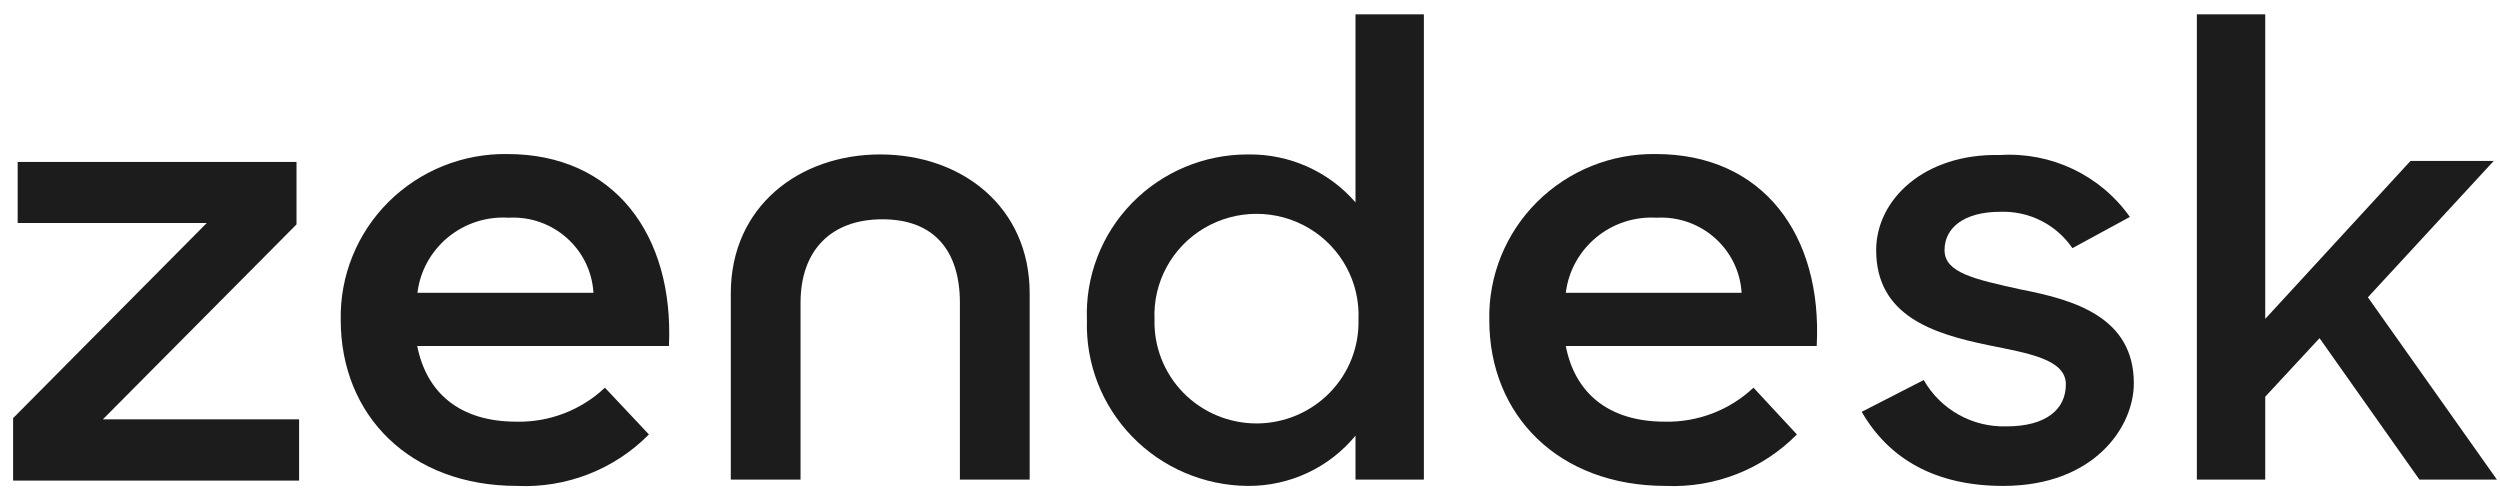
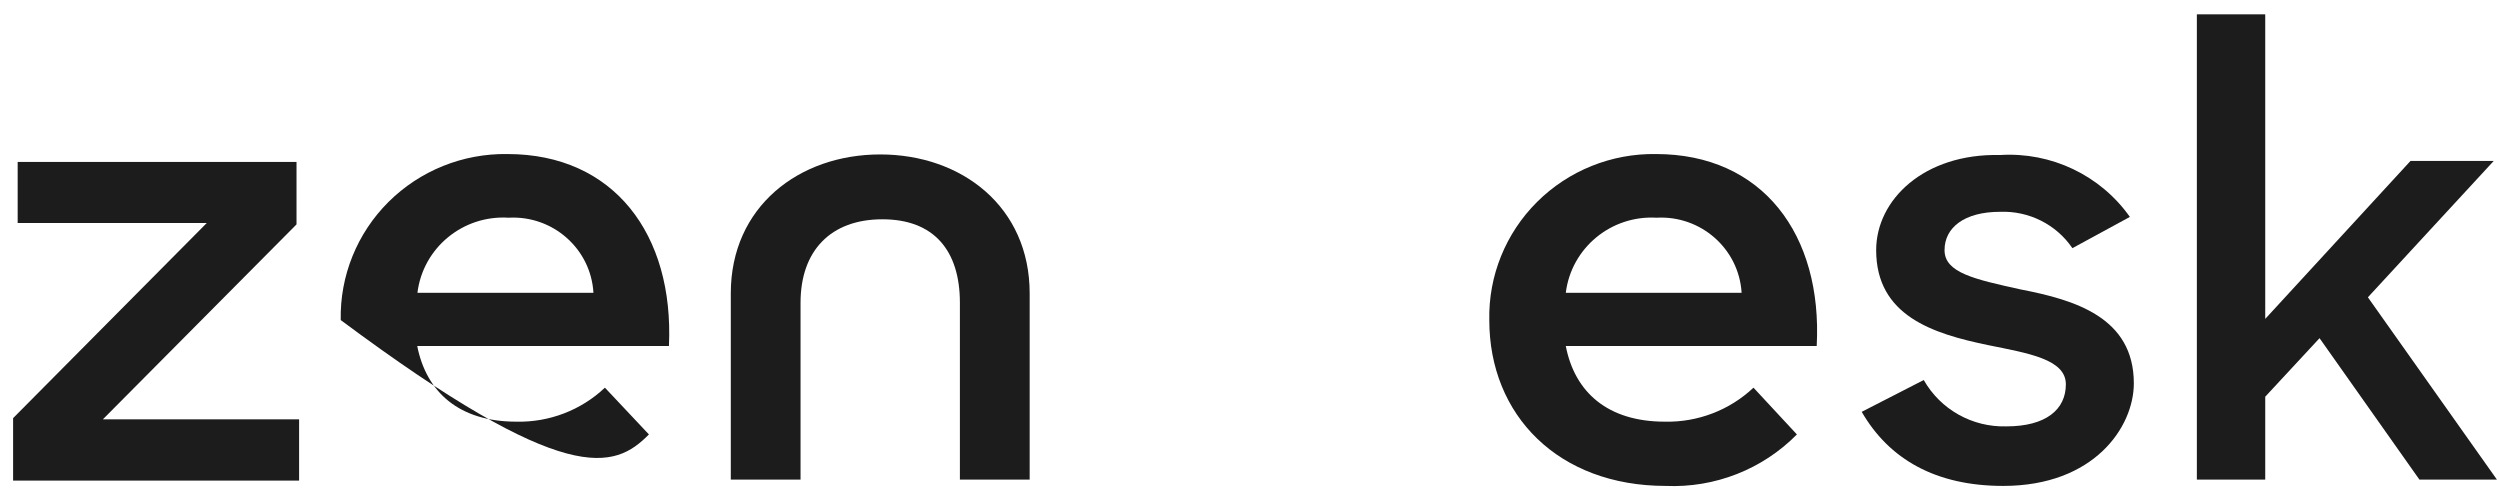
<svg xmlns="http://www.w3.org/2000/svg" width="120px" height="24px" viewBox="0 0 120 24" version="1.1">
  <title>zendesk-logo</title>
  <g id="Symbols" stroke="none" stroke-width="1" fill="none" fill-rule="evenodd">
    <g id="Logo-pond" transform="translate(-1160, -37)" fill="#1C1C1C">
      <g id="logos">
        <g transform="translate(260, 24)">
          <g id="Logo-pond">
            <g id="logos" transform="translate(60, 0)">
              <g id="zendesk-logo" transform="translate(840, 13.462)">
                <path d="M79.487,6.932 C77.348,6.899 75.287,7.729 73.778,9.232 C72.269,10.735 71.442,12.782 71.486,14.902 C71.486,19.476 74.806,22.862 79.953,22.862 C82.311,22.964 84.602,22.066 86.251,20.391 L84.167,18.146 C83.023,19.225 81.494,19.812 79.915,19.778 C77.165,19.778 75.586,18.363 75.158,16.147 L87.202,16.147 C87.488,10.79 84.596,6.932 79.487,6.932 Z M75.158,13.591 C75.425,11.439 77.332,9.862 79.515,9.988 C81.644,9.87 83.469,11.481 83.597,13.591 L75.158,13.591 Z" id="Shape" fill-rule="nonzero" />
                <polygon id="Path" points="14.233 10.309 14.233 7.31 0.848 7.31 0.848 10.243 9.924 10.243 0.629 19.608 0.629 22.607 14.357 22.607 14.357 19.665 4.939 19.665" />
-                 <path d="M24.356,6.932 C22.217,6.899 20.156,7.729 18.647,9.232 C17.138,10.735 16.311,12.782 16.355,14.902 C16.355,19.476 19.675,22.862 24.822,22.862 C27.19,22.97 29.491,22.071 31.148,20.391 L29.036,18.146 C27.893,19.227 26.363,19.814 24.784,19.778 C22.034,19.778 20.465,18.363 20.027,16.147 L32.109,16.147 C32.357,10.79 29.465,6.932 24.356,6.932 Z M20.037,13.591 C20.304,11.431 22.222,9.852 24.413,9.988 C26.54,9.87 28.362,11.482 28.485,13.591 L20.037,13.591 Z" id="Shape" fill-rule="nonzero" />
-                 <path d="M65.064,9.252 C63.778,7.767 61.892,6.924 59.917,6.951 C57.811,6.942 55.792,7.787 54.329,9.29 C52.866,10.794 52.088,12.824 52.173,14.911 C52.109,16.987 52.892,19 54.344,20.496 C55.796,21.992 57.795,22.845 59.889,22.862 C61.894,22.878 63.799,21.99 65.064,20.448 L65.064,22.56 L68.346,22.56 L68.346,0.226 L65.064,0.226 L65.064,9.252 Z M60.307,19.863 C58.986,19.861 57.722,19.33 56.801,18.391 C55.881,17.451 55.382,16.183 55.417,14.874 C55.338,13.089 56.253,11.405 57.8,10.489 C59.348,9.573 61.277,9.573 62.824,10.489 C64.371,11.405 65.286,13.089 65.207,14.874 C65.243,16.176 64.749,17.439 63.836,18.377 C62.924,19.315 61.67,19.851 60.355,19.863 L60.307,19.863 Z" id="Shape" fill-rule="nonzero" />
+                 <path d="M24.356,6.932 C22.217,6.899 20.156,7.729 18.647,9.232 C17.138,10.735 16.311,12.782 16.355,14.902 C27.19,22.97 29.491,22.071 31.148,20.391 L29.036,18.146 C27.893,19.227 26.363,19.814 24.784,19.778 C22.034,19.778 20.465,18.363 20.027,16.147 L32.109,16.147 C32.357,10.79 29.465,6.932 24.356,6.932 Z M20.037,13.591 C20.304,11.431 22.222,9.852 24.413,9.988 C26.54,9.87 28.362,11.482 28.485,13.591 L20.037,13.591 Z" id="Shape" fill-rule="nonzero" />
                <path d="M96.992,13.431 C94.766,12.94 93.338,12.629 93.338,11.544 C93.338,10.46 94.29,9.705 96.002,9.705 C97.387,9.651 98.701,10.311 99.475,11.45 L102.234,9.95 C100.821,7.95 98.46,6.824 96.002,6.979 C92.349,6.895 90.056,9.13 90.056,11.544 C90.056,14.694 92.777,15.553 95.412,16.1 C97.363,16.496 99.161,16.779 99.161,17.986 C99.161,19.193 98.209,20.004 96.307,20.004 C94.67,20.051 93.142,19.194 92.34,17.779 L89.362,19.306 C90.675,21.579 92.91,22.862 96.154,22.862 C100.521,22.862 102.424,20.033 102.424,17.939 C102.424,14.76 99.57,13.93 96.992,13.431 Z" id="Path" />
                <polygon id="Path" points="113.659 13.808 119.7 7.262 115.705 7.262 108.731 14.845 108.731 0.226 105.449 0.226 105.449 22.56 108.731 22.56 108.731 18.58 111.338 15.77 116.133 22.56 119.853 22.56" />
                <path d="M42.251,6.951 C38.35,6.951 35.078,9.46 35.078,13.619 L35.078,22.56 L38.426,22.56 L38.426,14.072 C38.426,11.563 39.882,10.064 42.355,10.064 C44.829,10.064 46.075,11.563 46.075,14.072 L46.075,22.56 L49.424,22.56 L49.424,13.619 C49.424,9.46 46.161,6.951 42.251,6.951 Z" id="Path" />
              </g>
            </g>
          </g>
        </g>
      </g>
    </g>
  </g>
</svg>